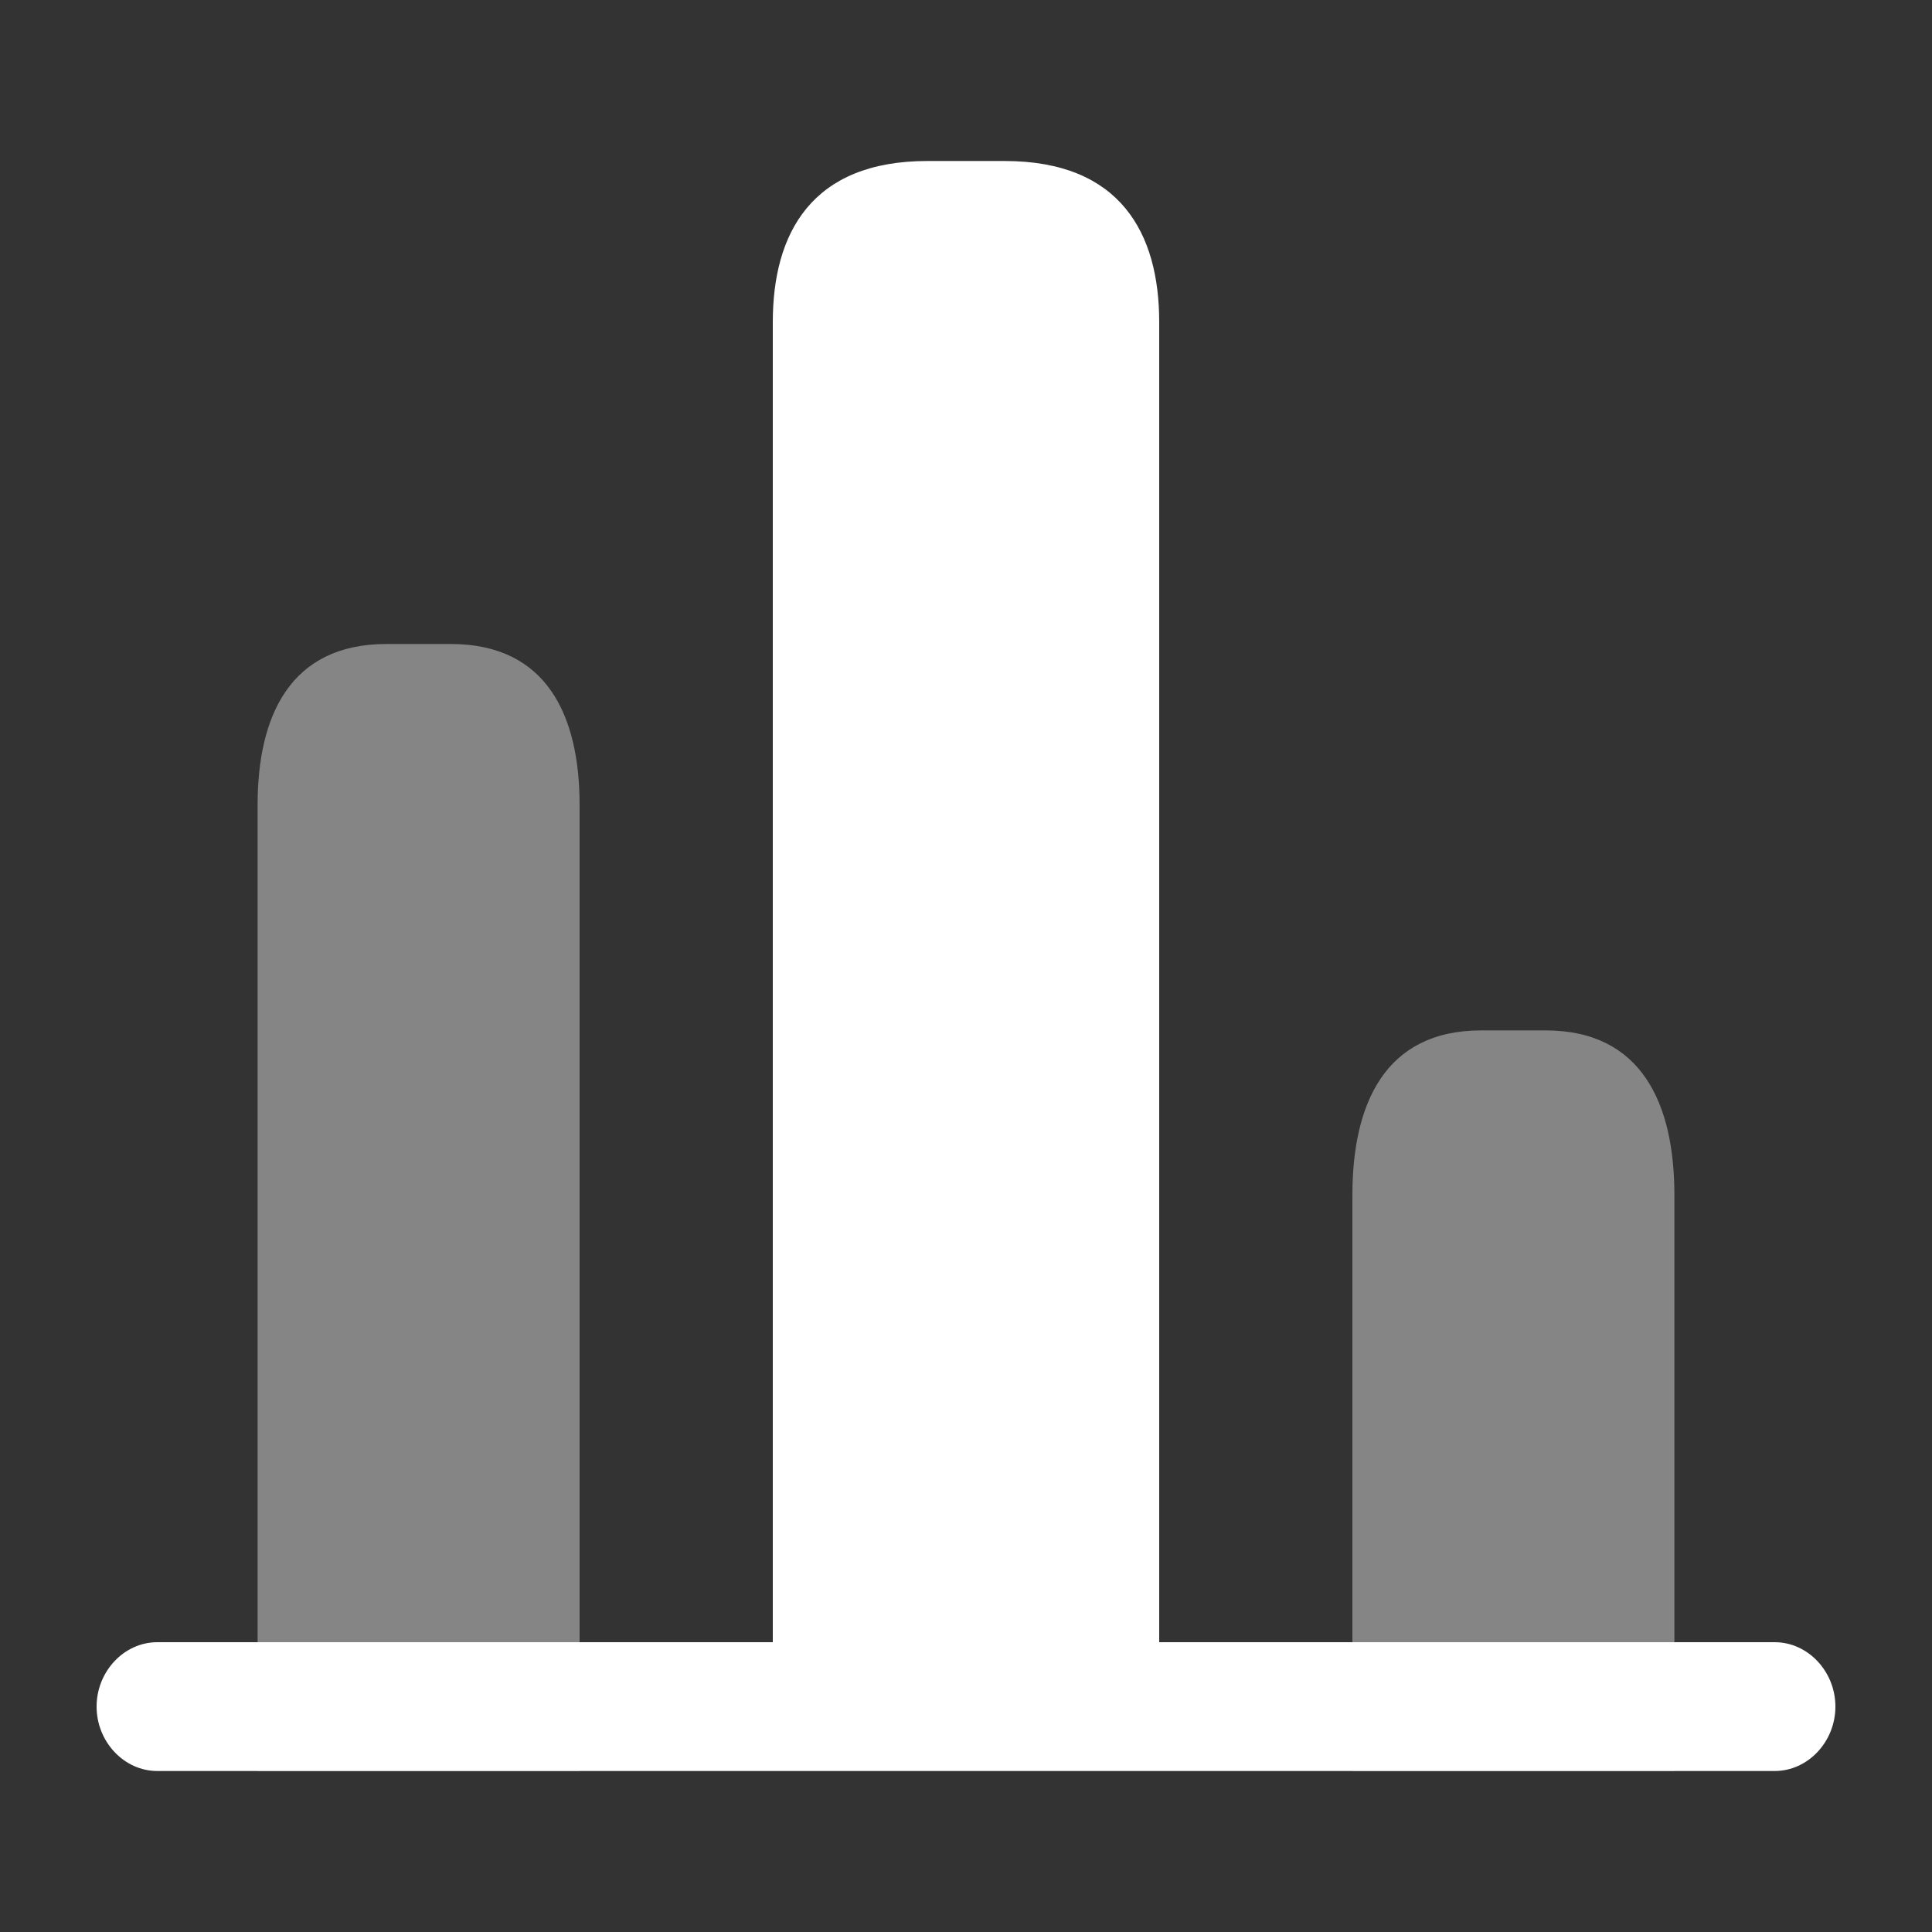
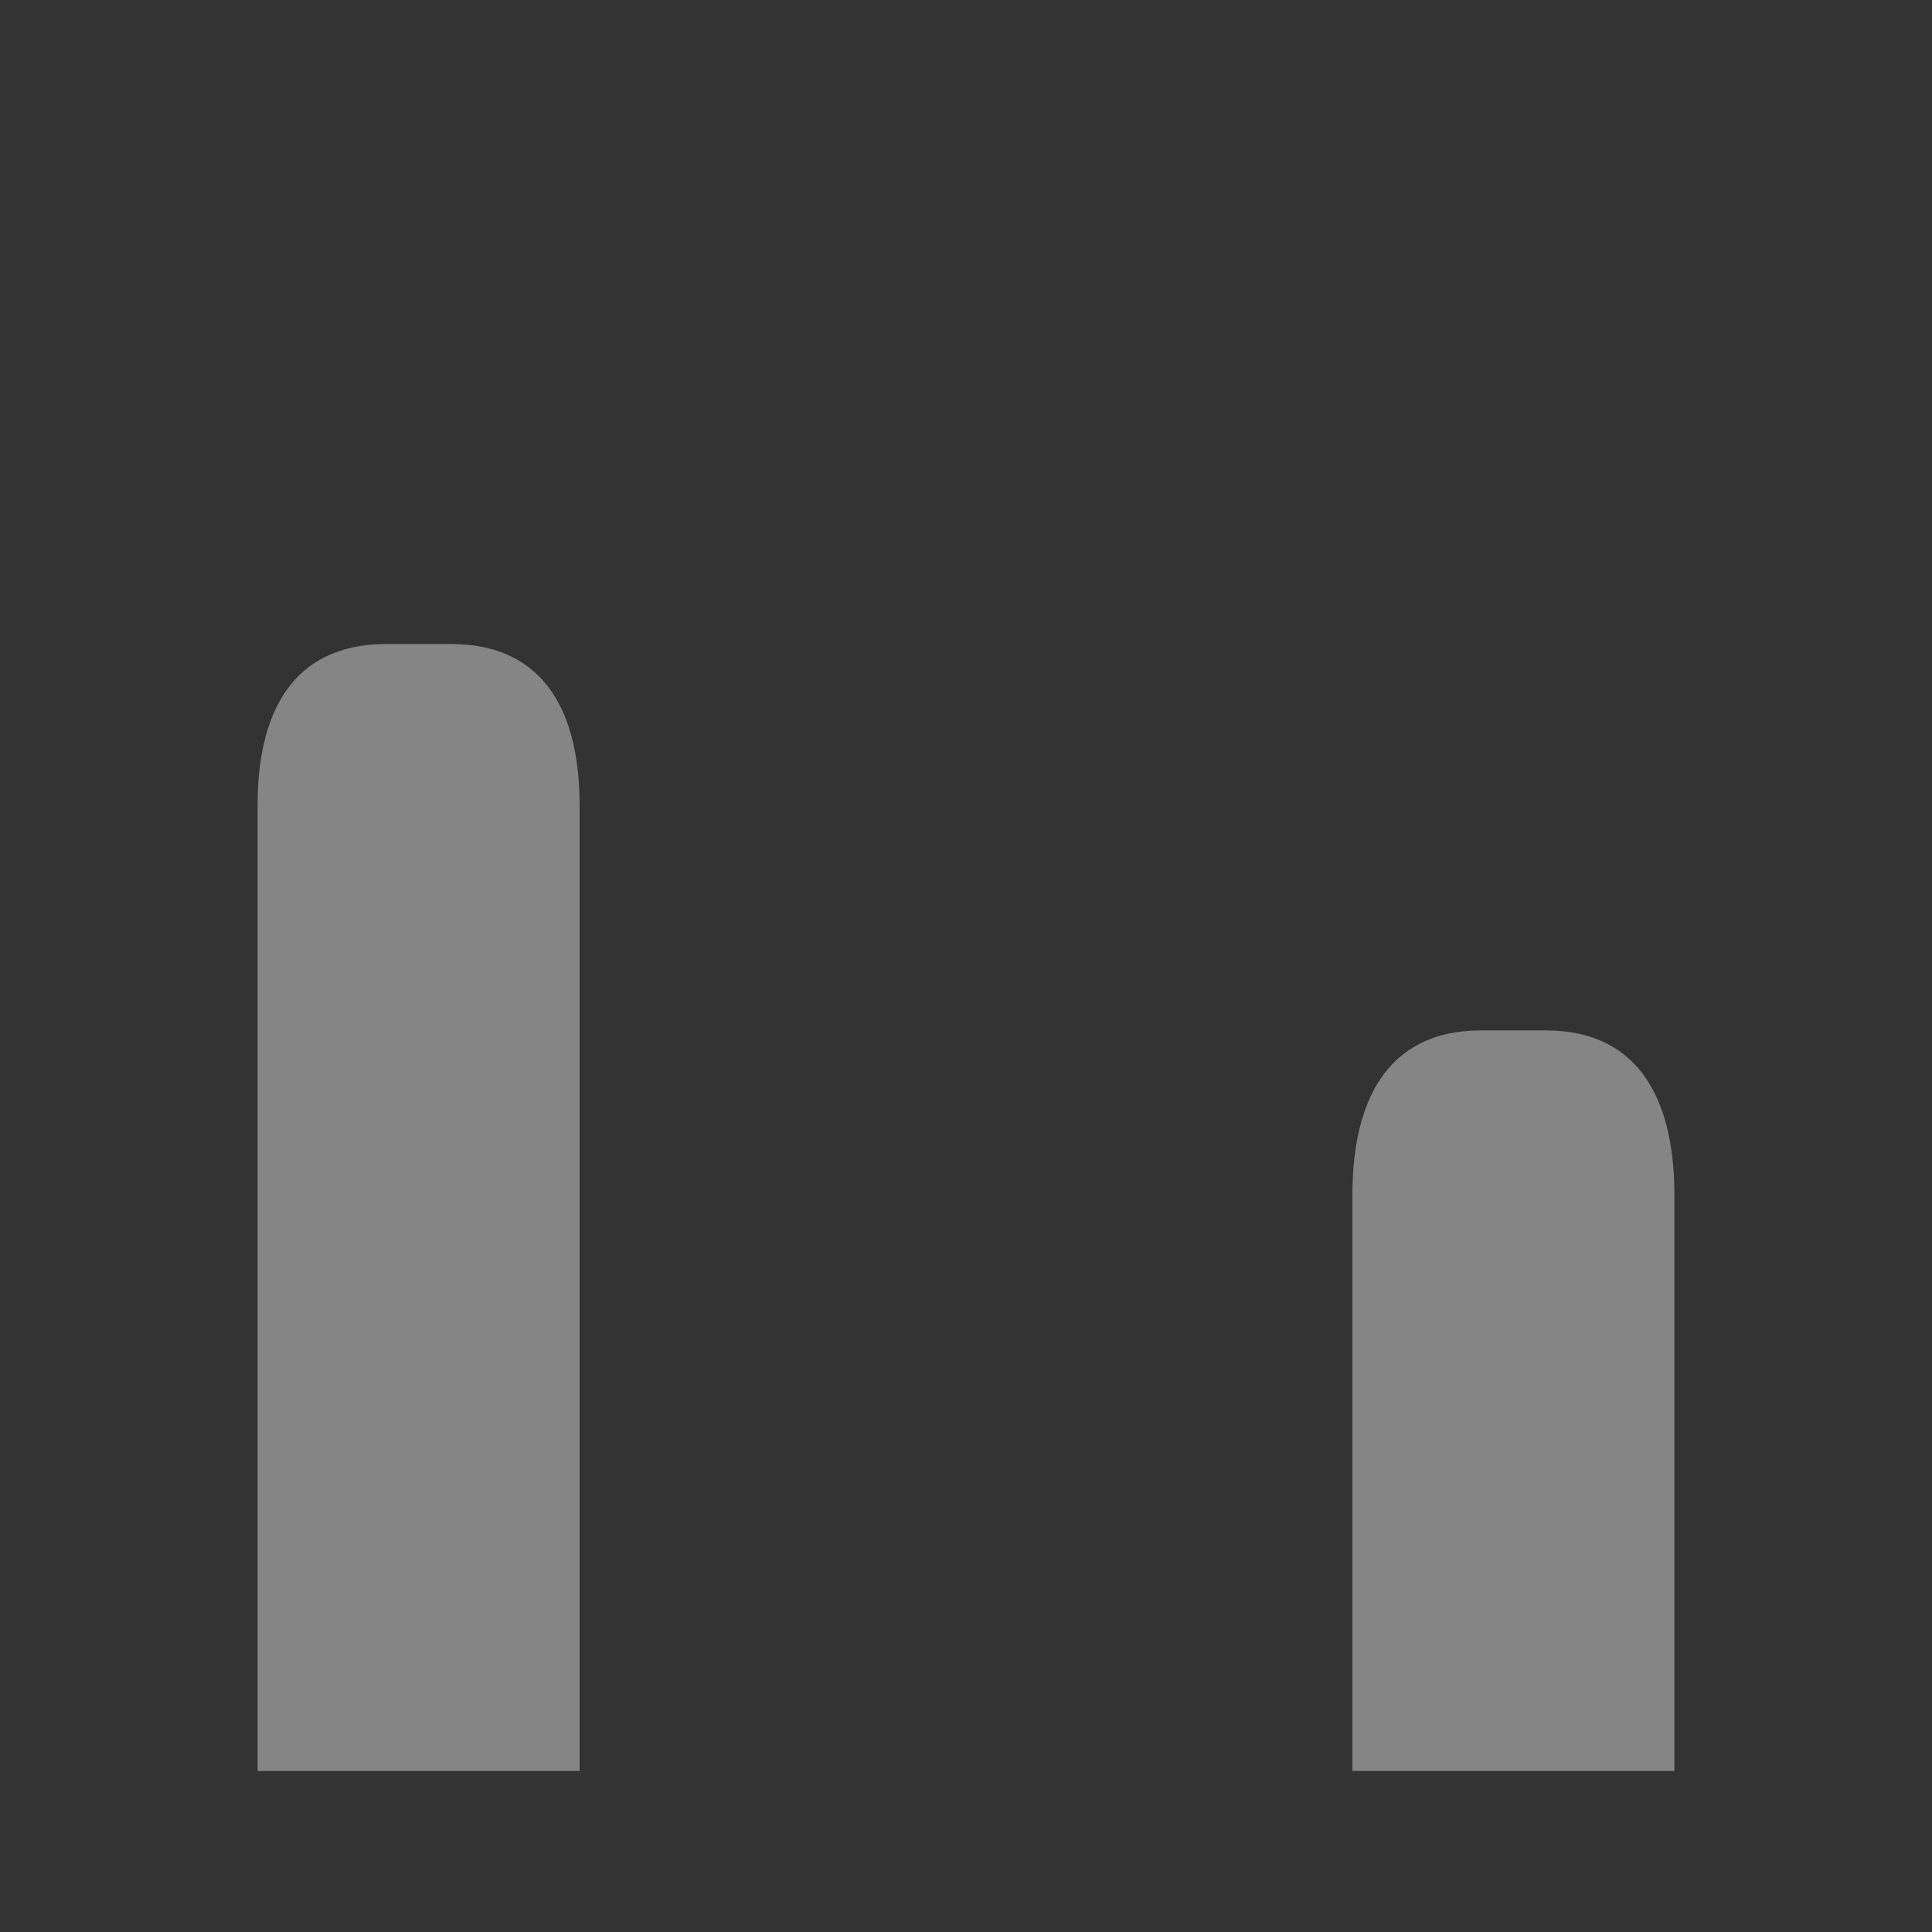
<svg xmlns="http://www.w3.org/2000/svg" width="60" height="60" fill="none">
  <rect width="100%" height="100%" fill="#333333" stroke="none" />
-   <path fill="#fff" d="M24 51V10c0-2.75 1.2-5 4.8-5h2.4c3.6 0 4.8 2.25 4.8 5v41h19.116c1.03 0 1.884.907 1.884 2s-.854 2-1.884 2H4.884C3.854 55 3 54.093 3 53s.854-2 1.884-2H24Z" />
  <g fill="#fff" opacity=".4">
    <path d="M8 55V25c0-2.75 1-5 4-5h2c3 0 4 2.25 4 5v30H8ZM42 55V37.111C42 34.3 43 32 46 32h2c3 0 4 2.3 4 5.111V55H42Z" />
  </g>
</svg>